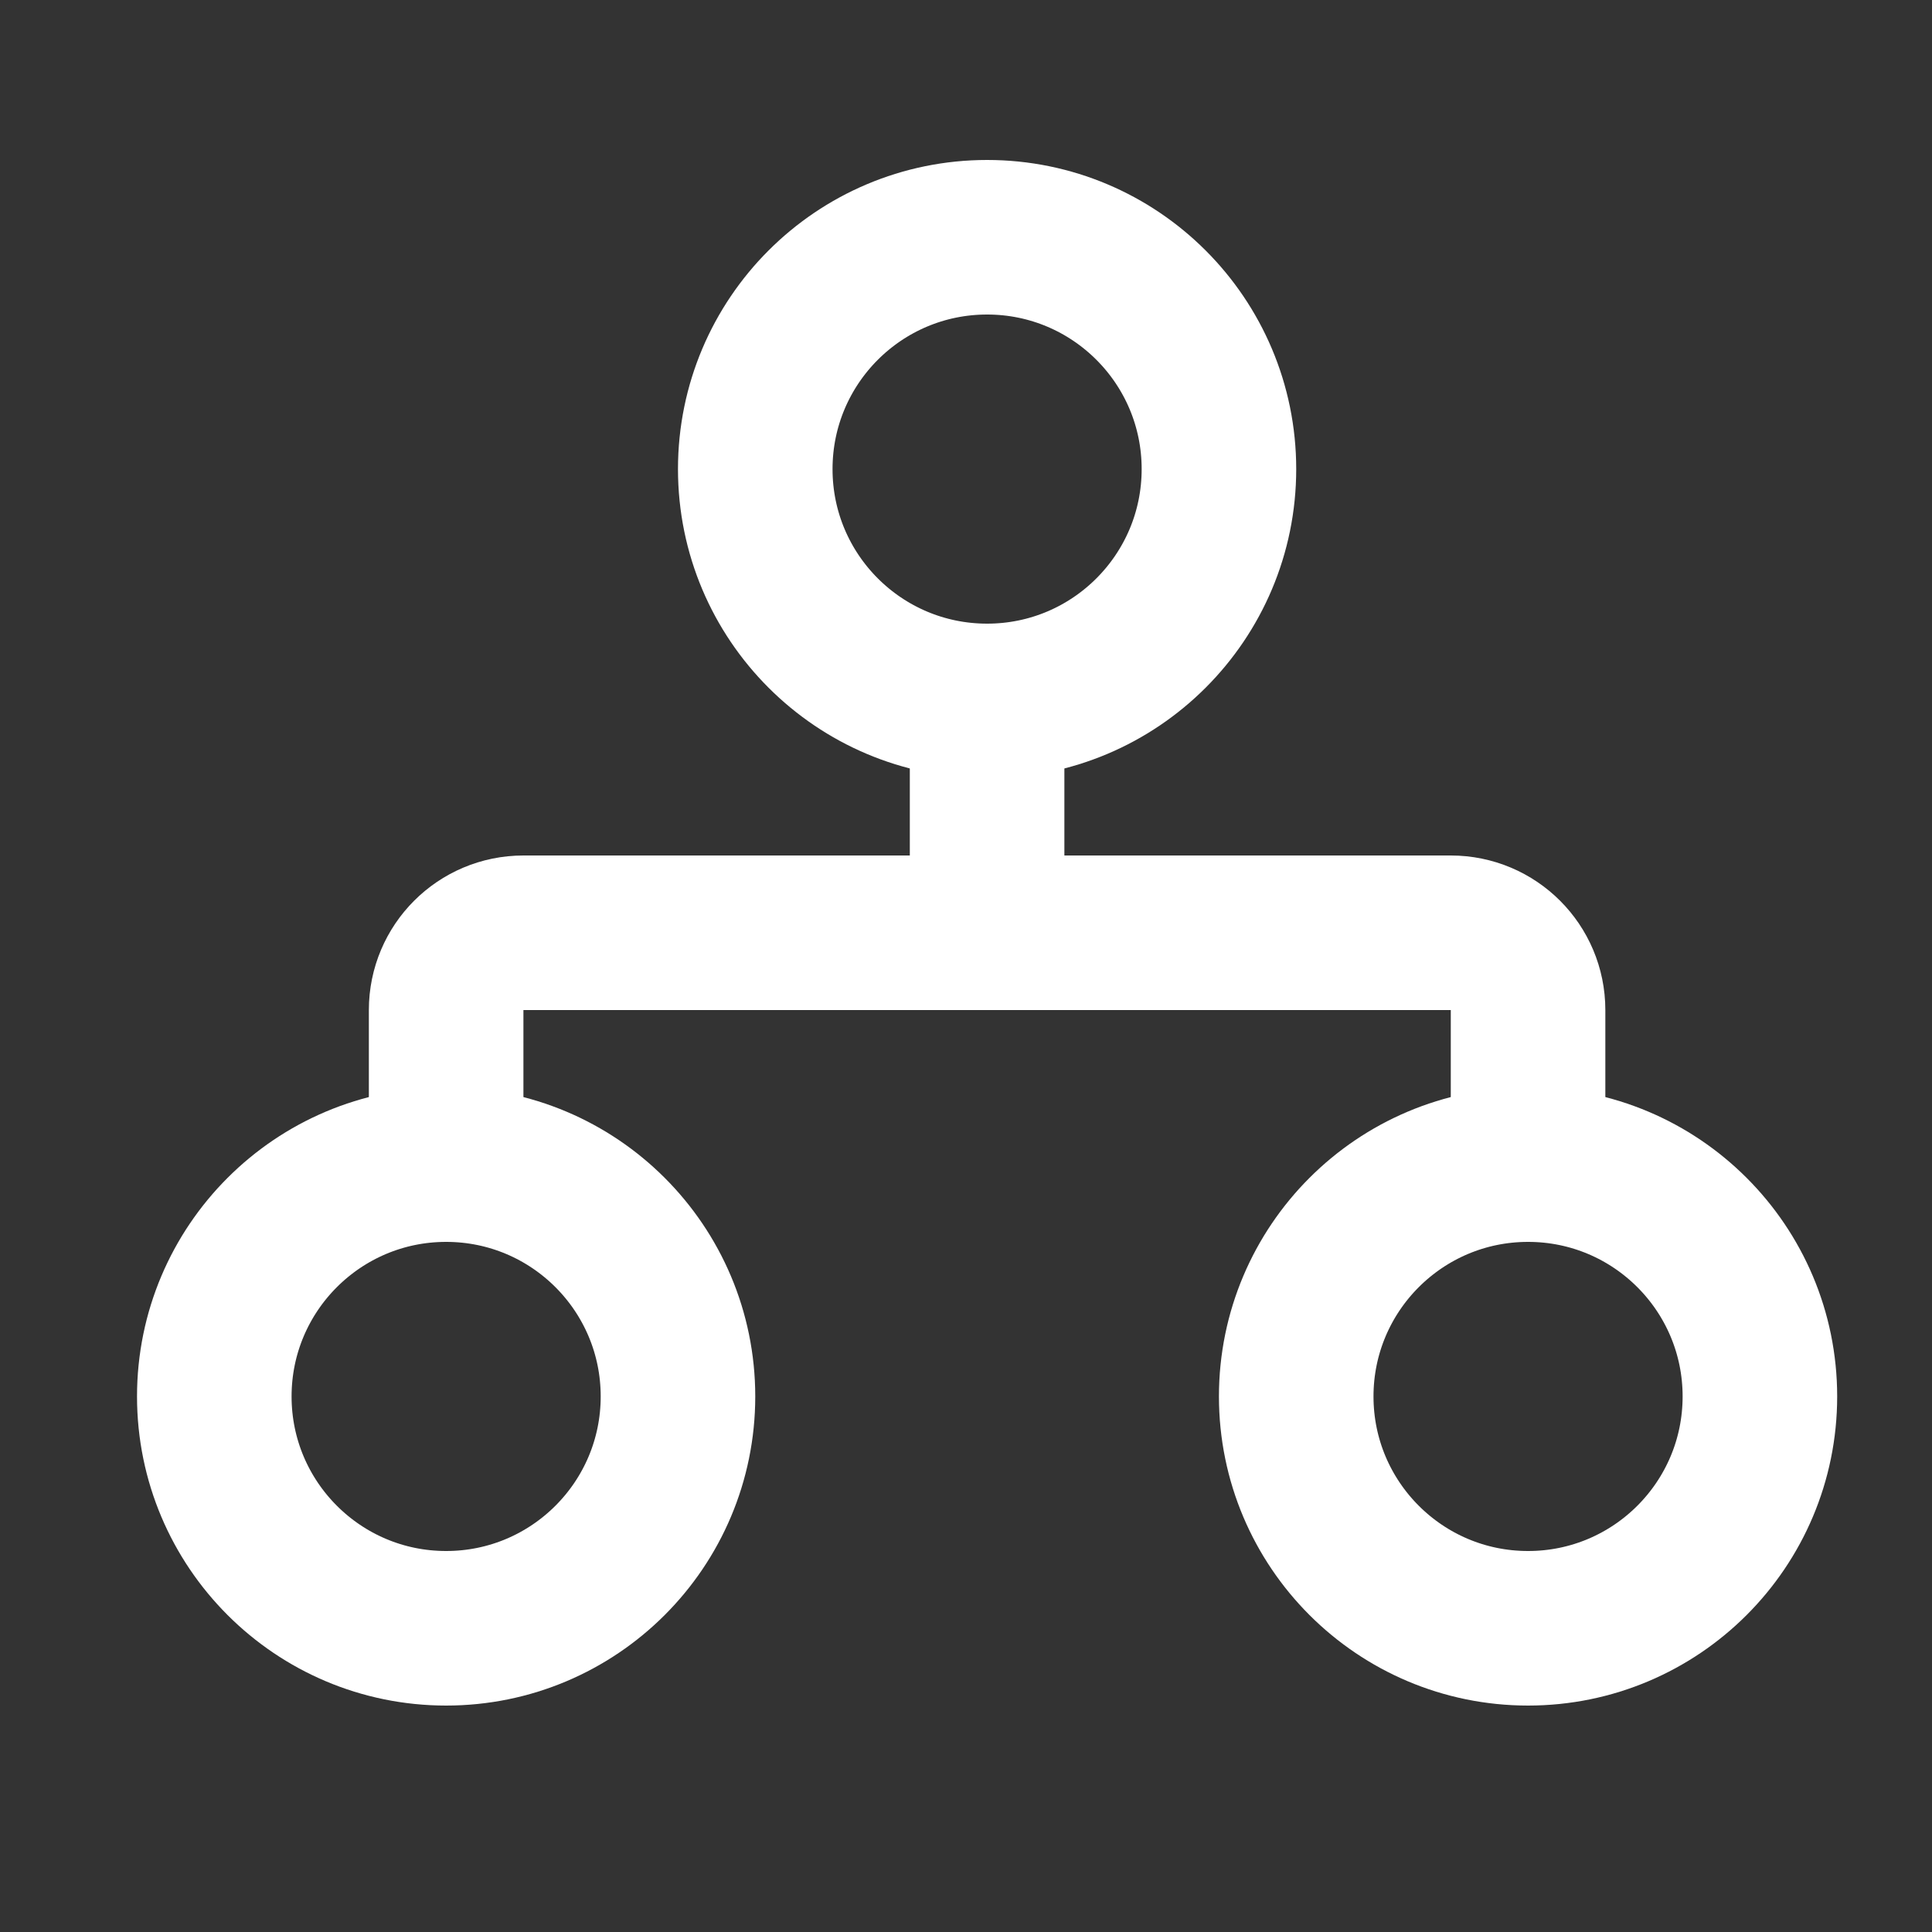
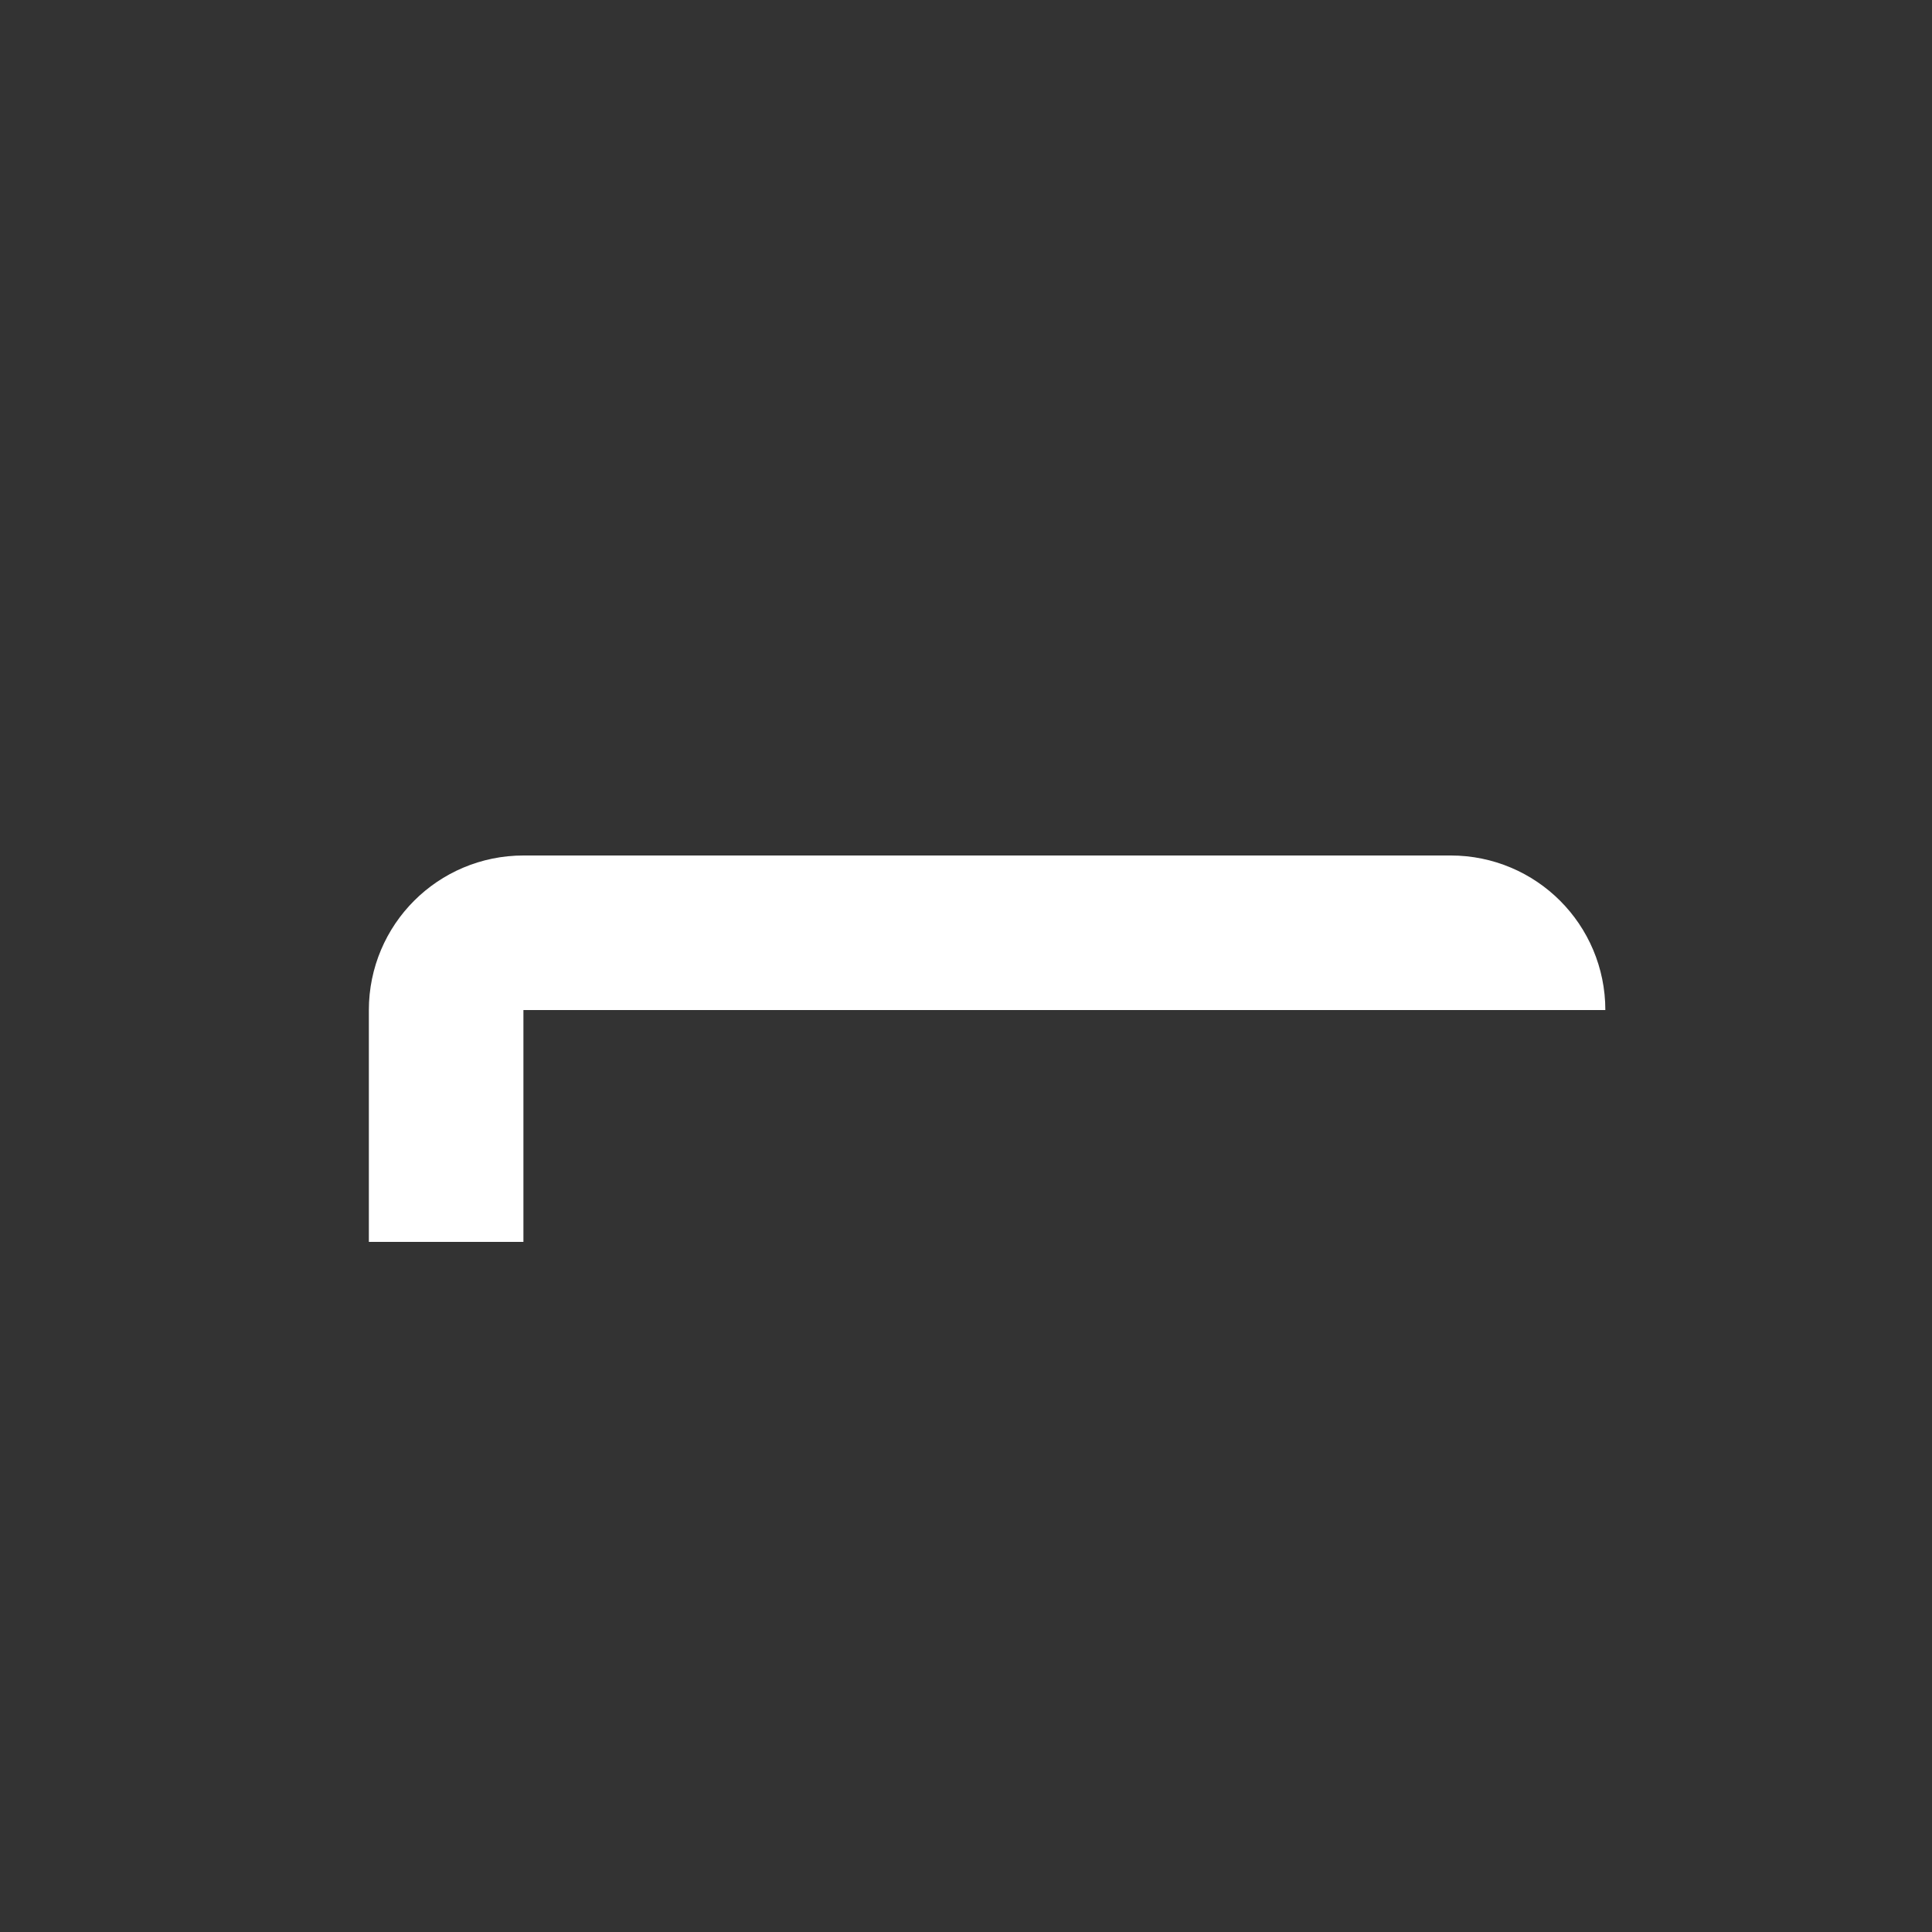
<svg xmlns="http://www.w3.org/2000/svg" width="25" height="25" viewBox="0 0 25 25" fill="none">
  <rect x="0" y="0" width="25" height="25" fill="#333333" stroke="none" />
-   <circle cx="12.773" cy="6.07" r="3" stroke="white" stroke-width="2" />
-   <circle cx="5.773" cy="18.07" r="3" stroke="white" stroke-width="2" />
-   <circle cx="19.773" cy="18.07" r="3" stroke="white" stroke-width="2" />
-   <path d="M12.773 9.07V13.07" stroke="white" stroke-width="2" />
-   <path d="M5.773 16.07V13.07C5.773 12.517 6.221 12.07 6.773 12.07H18.773C19.326 12.07 19.773 12.517 19.773 13.07V16.07" stroke="white" stroke-width="2" />
+   <path d="M5.773 16.07V13.07C5.773 12.517 6.221 12.07 6.773 12.07H18.773C19.326 12.07 19.773 12.517 19.773 13.07" stroke="white" stroke-width="2" />
</svg>